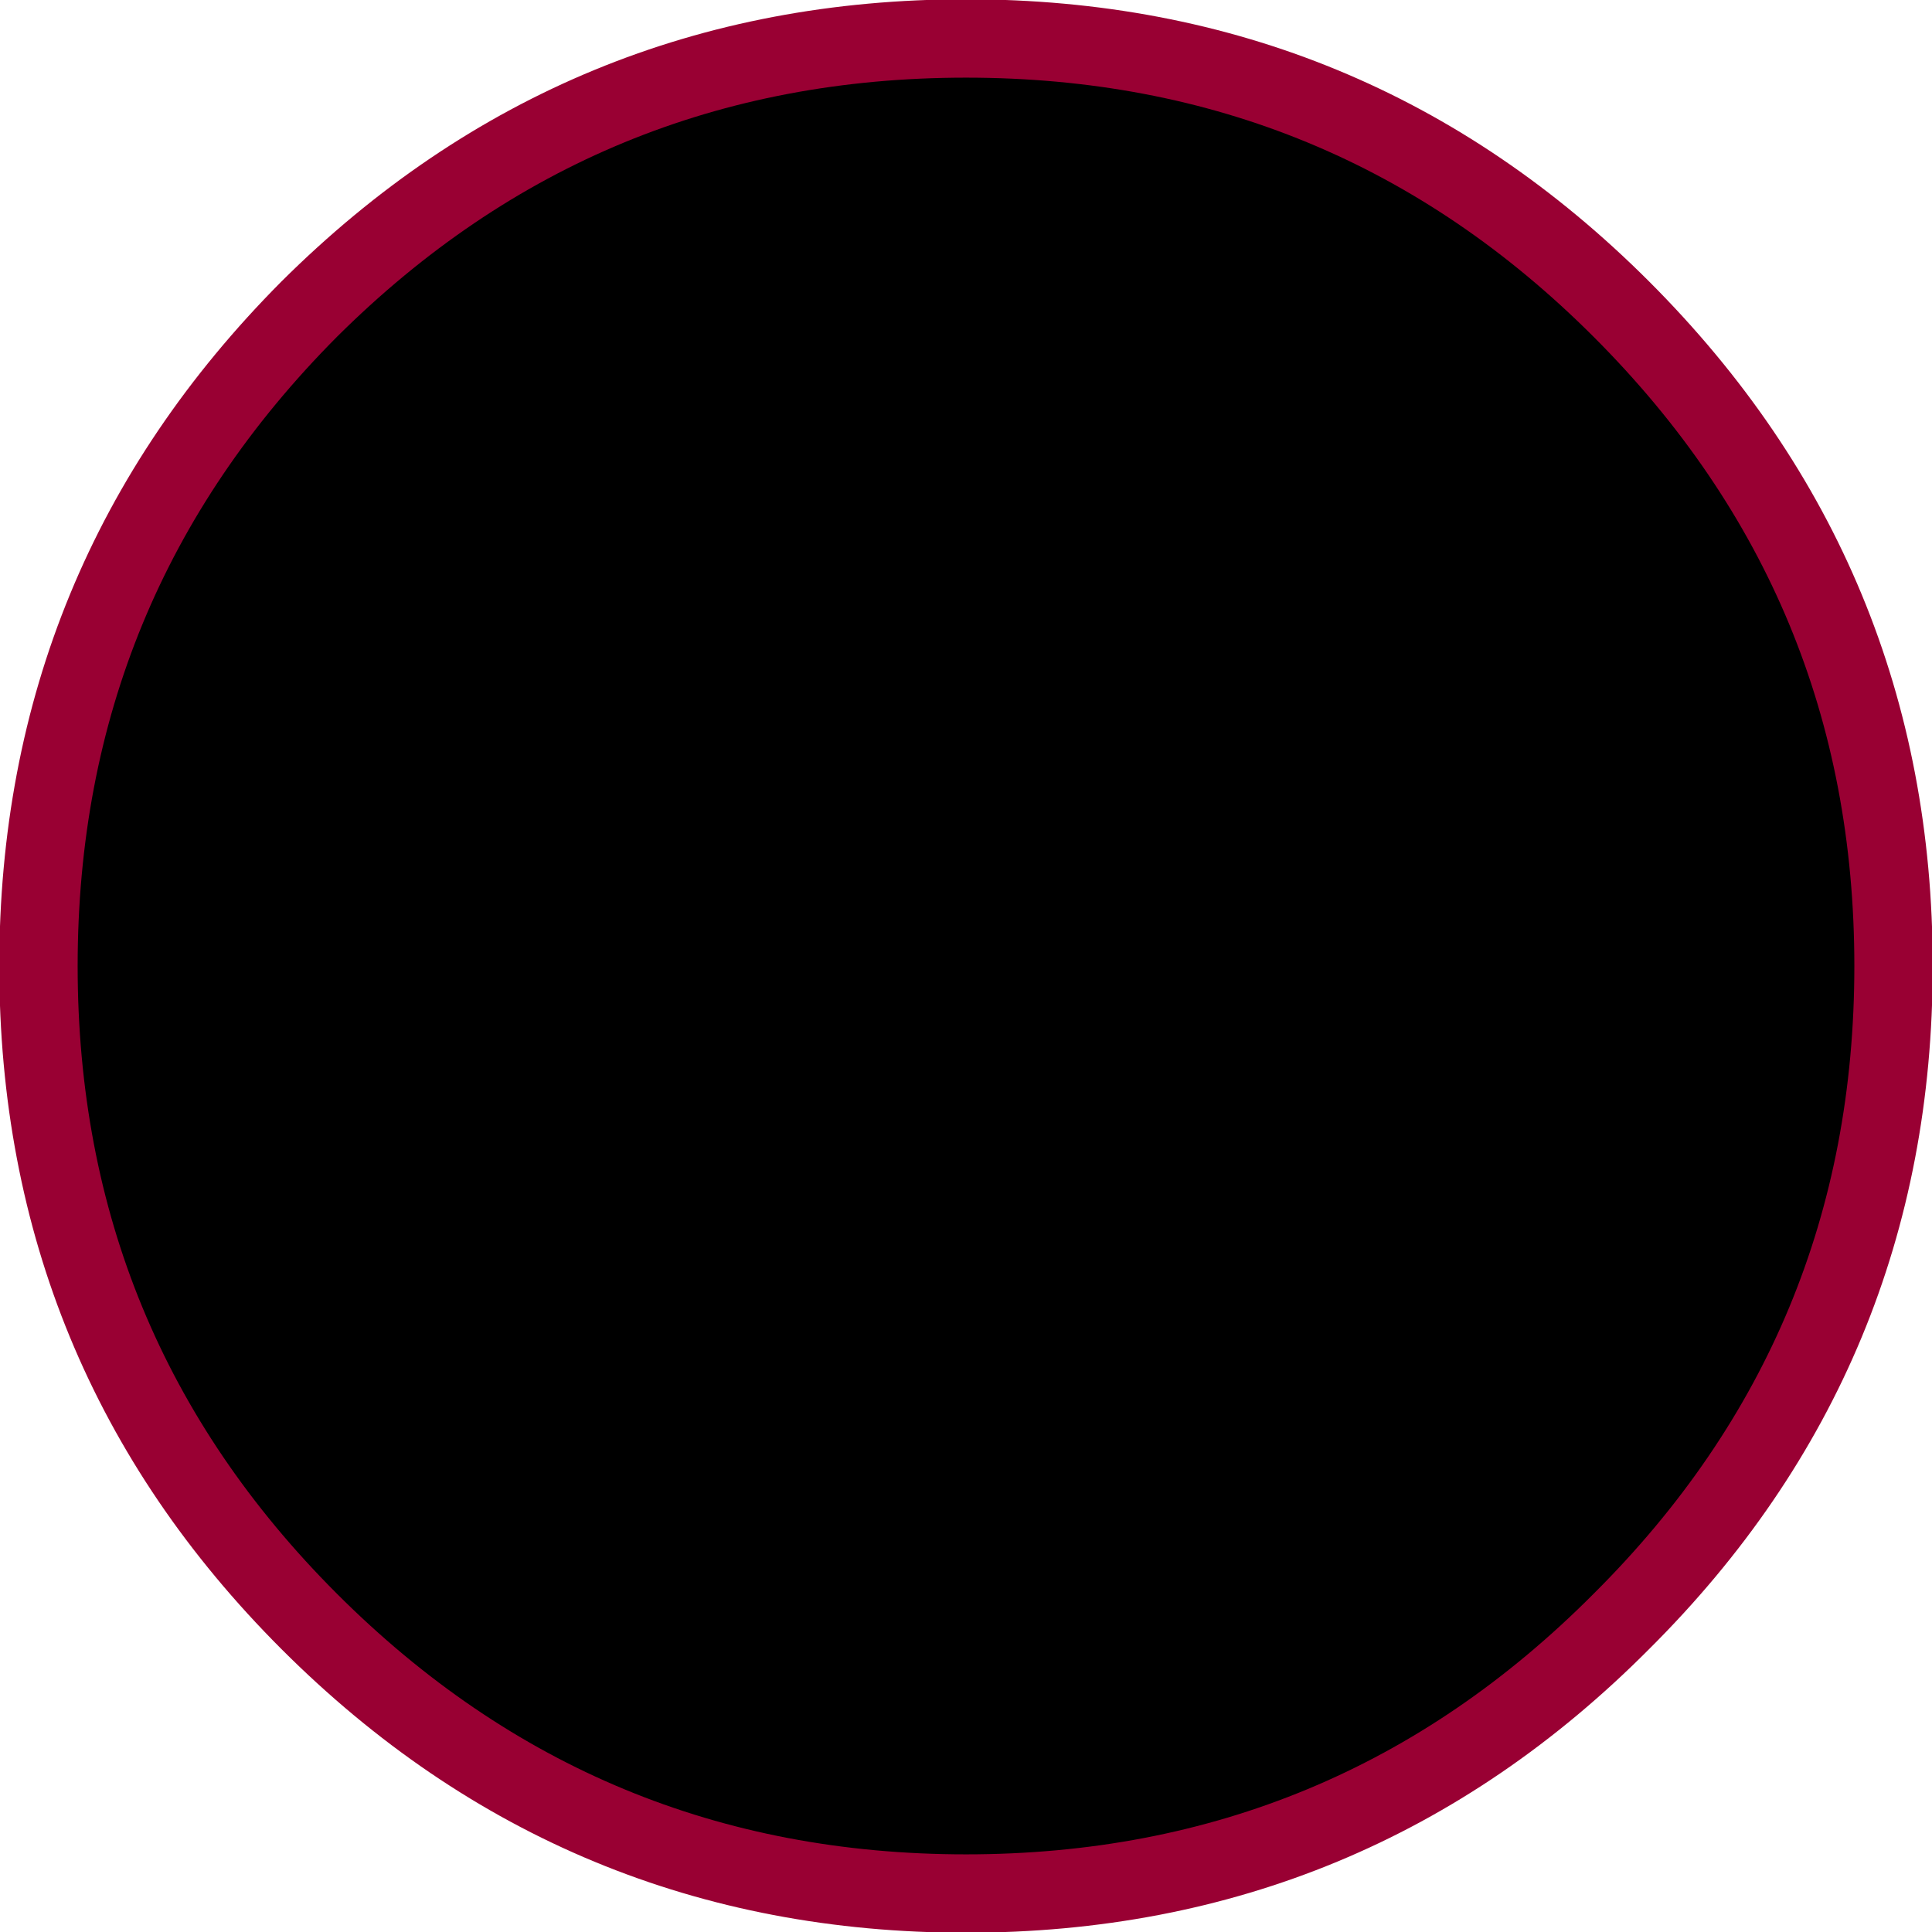
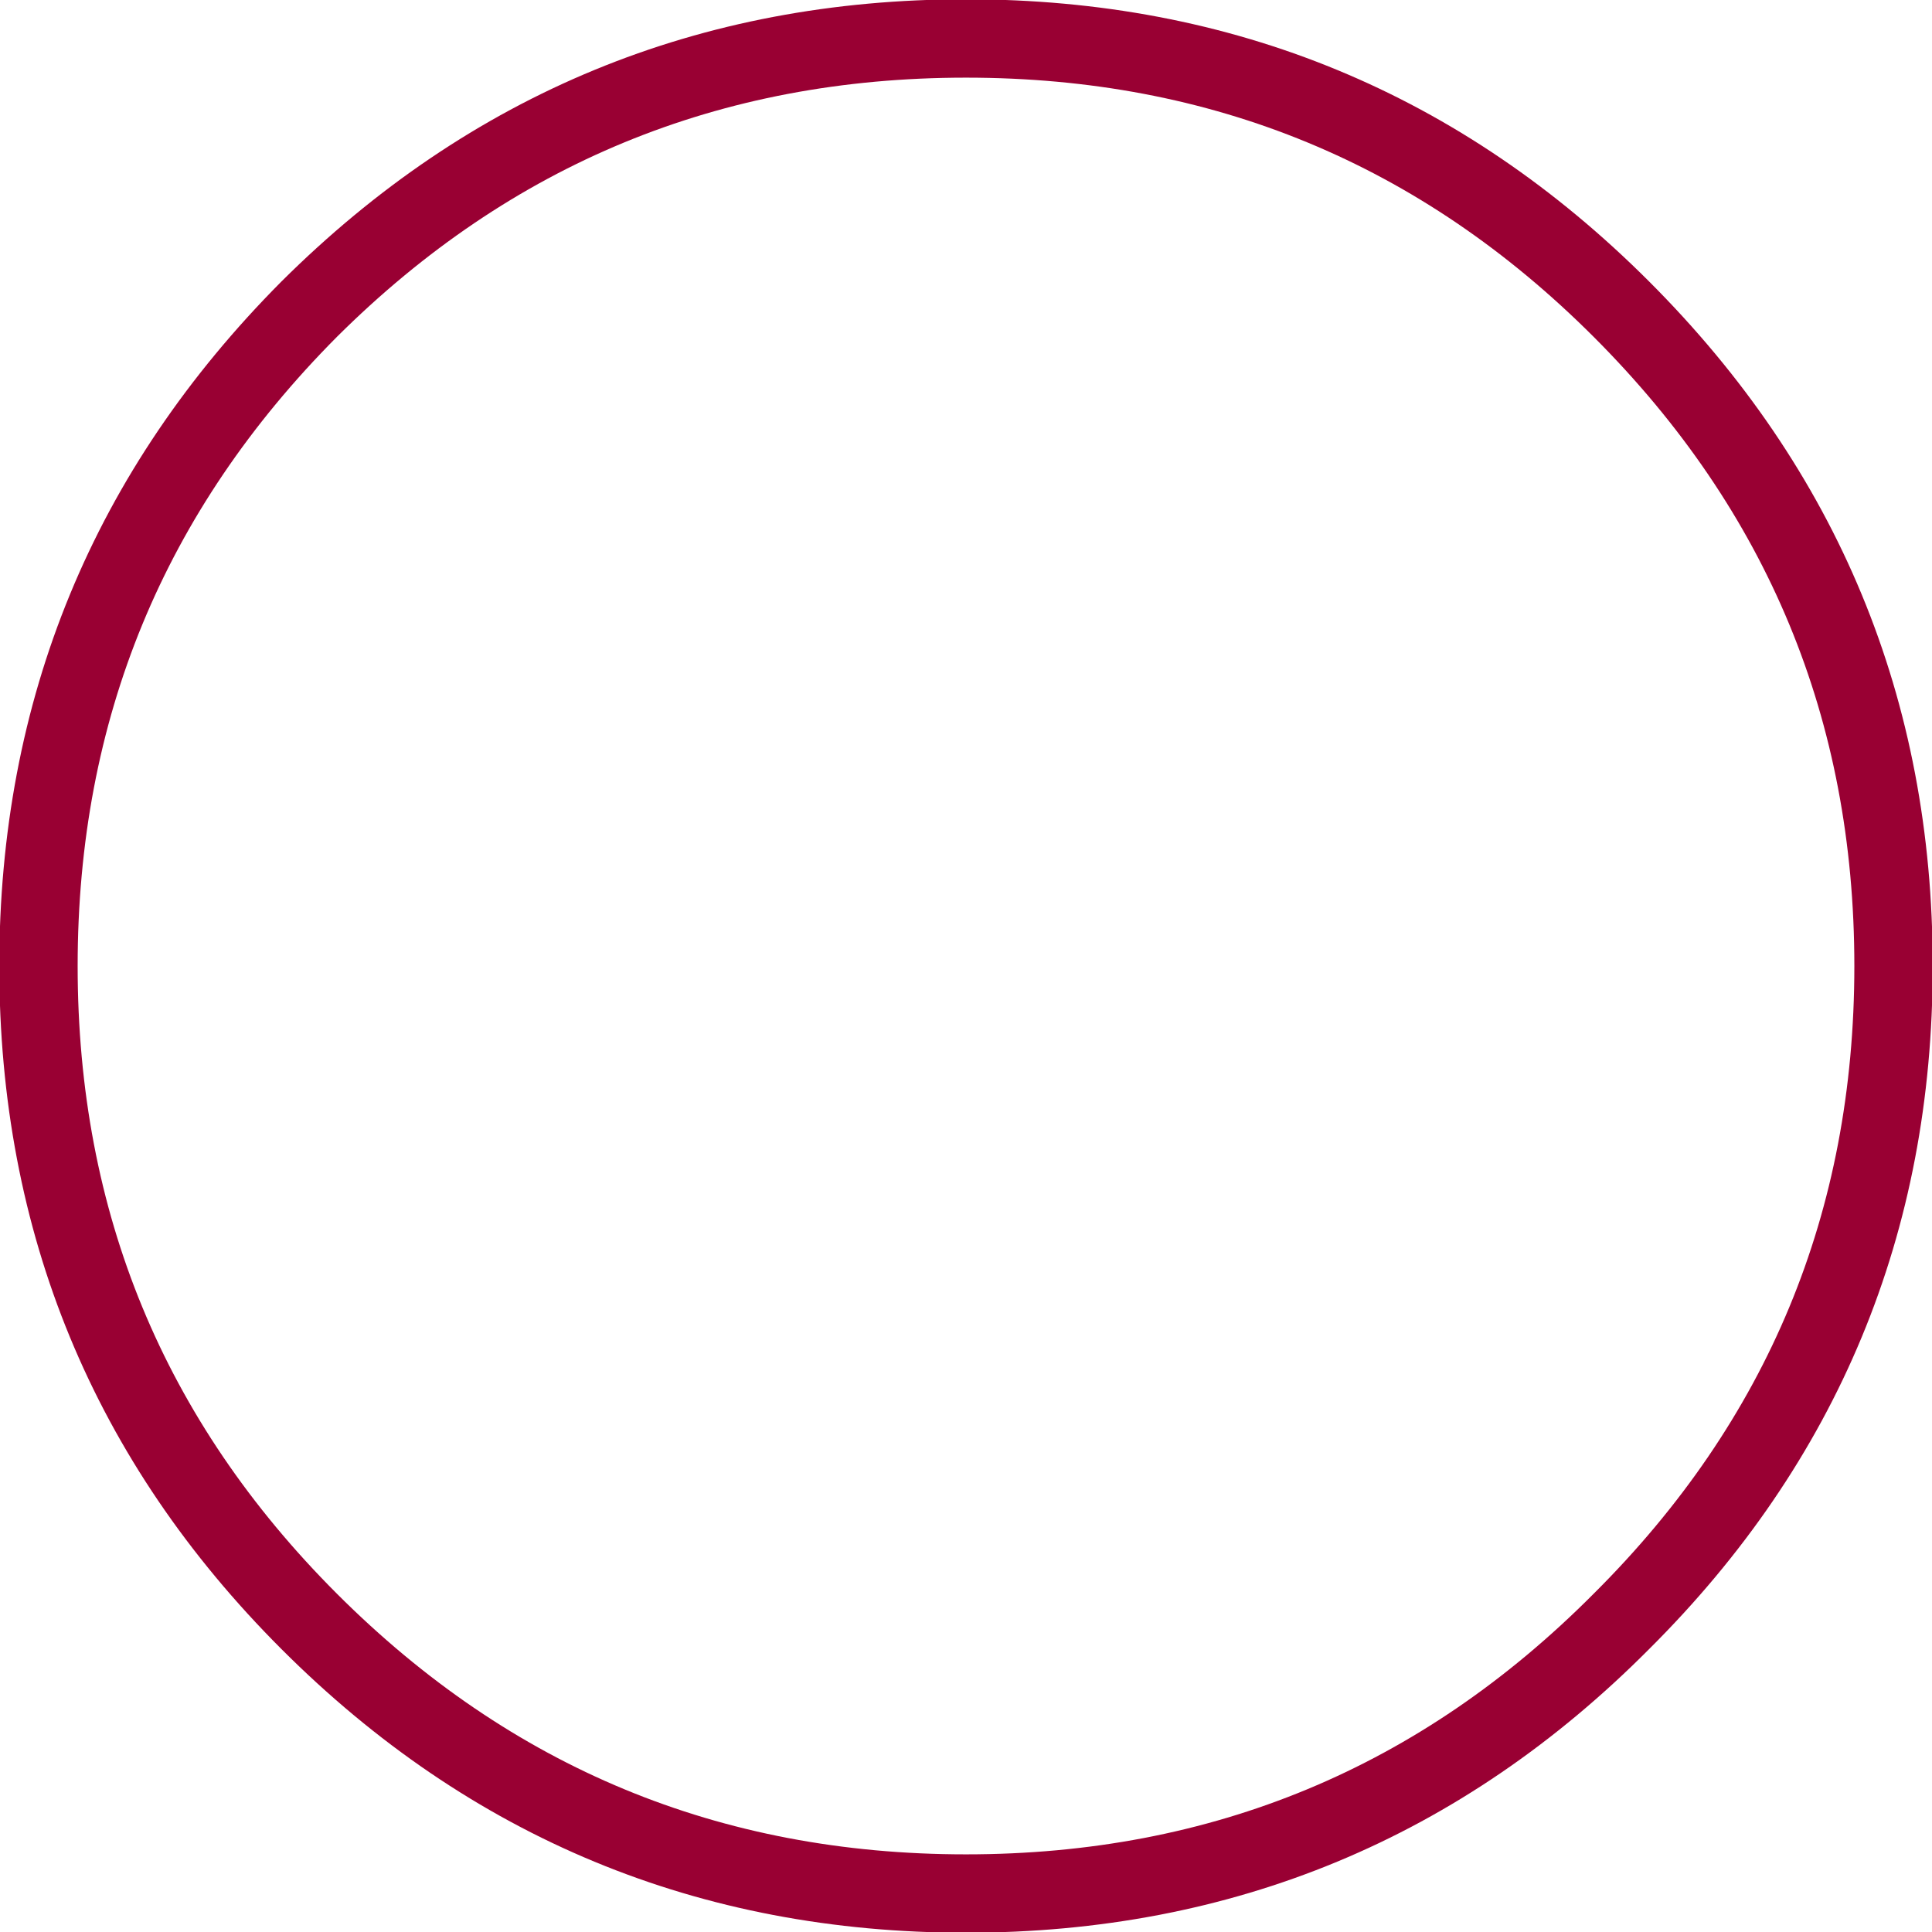
<svg xmlns="http://www.w3.org/2000/svg" height="67.8px" width="67.8px">
  <g transform="matrix(1.0, 0.0, 0.0, 1.0, 33.9, 33.9)">
-     <path d="M23.0 -23.05 Q32.55 -13.5 32.55 0.0 32.55 13.5 23.0 23.0 13.5 32.55 0.0 32.55 -13.5 32.55 -23.05 23.0 -32.55 13.5 -32.55 0.0 -32.55 -13.5 -23.05 -23.05 -13.5 -32.55 0.0 -32.55 13.5 -32.55 23.0 -23.05" fill="#000000" fill-rule="evenodd" stroke="none" />
    <path d="M23.0 -23.05 Q32.55 -13.5 32.55 0.0 32.55 13.5 23.0 23.0 13.5 32.55 0.0 32.55 -13.5 32.55 -23.05 23.0 -32.55 13.5 -32.55 0.0 -32.55 -13.5 -23.05 -23.05 -13.5 -32.55 0.0 -32.55 13.5 -32.55 23.0 -23.05 Z" fill="none" stroke="#990033" stroke-linecap="round" stroke-linejoin="round" stroke-width="2.75" />
  </g>
</svg>